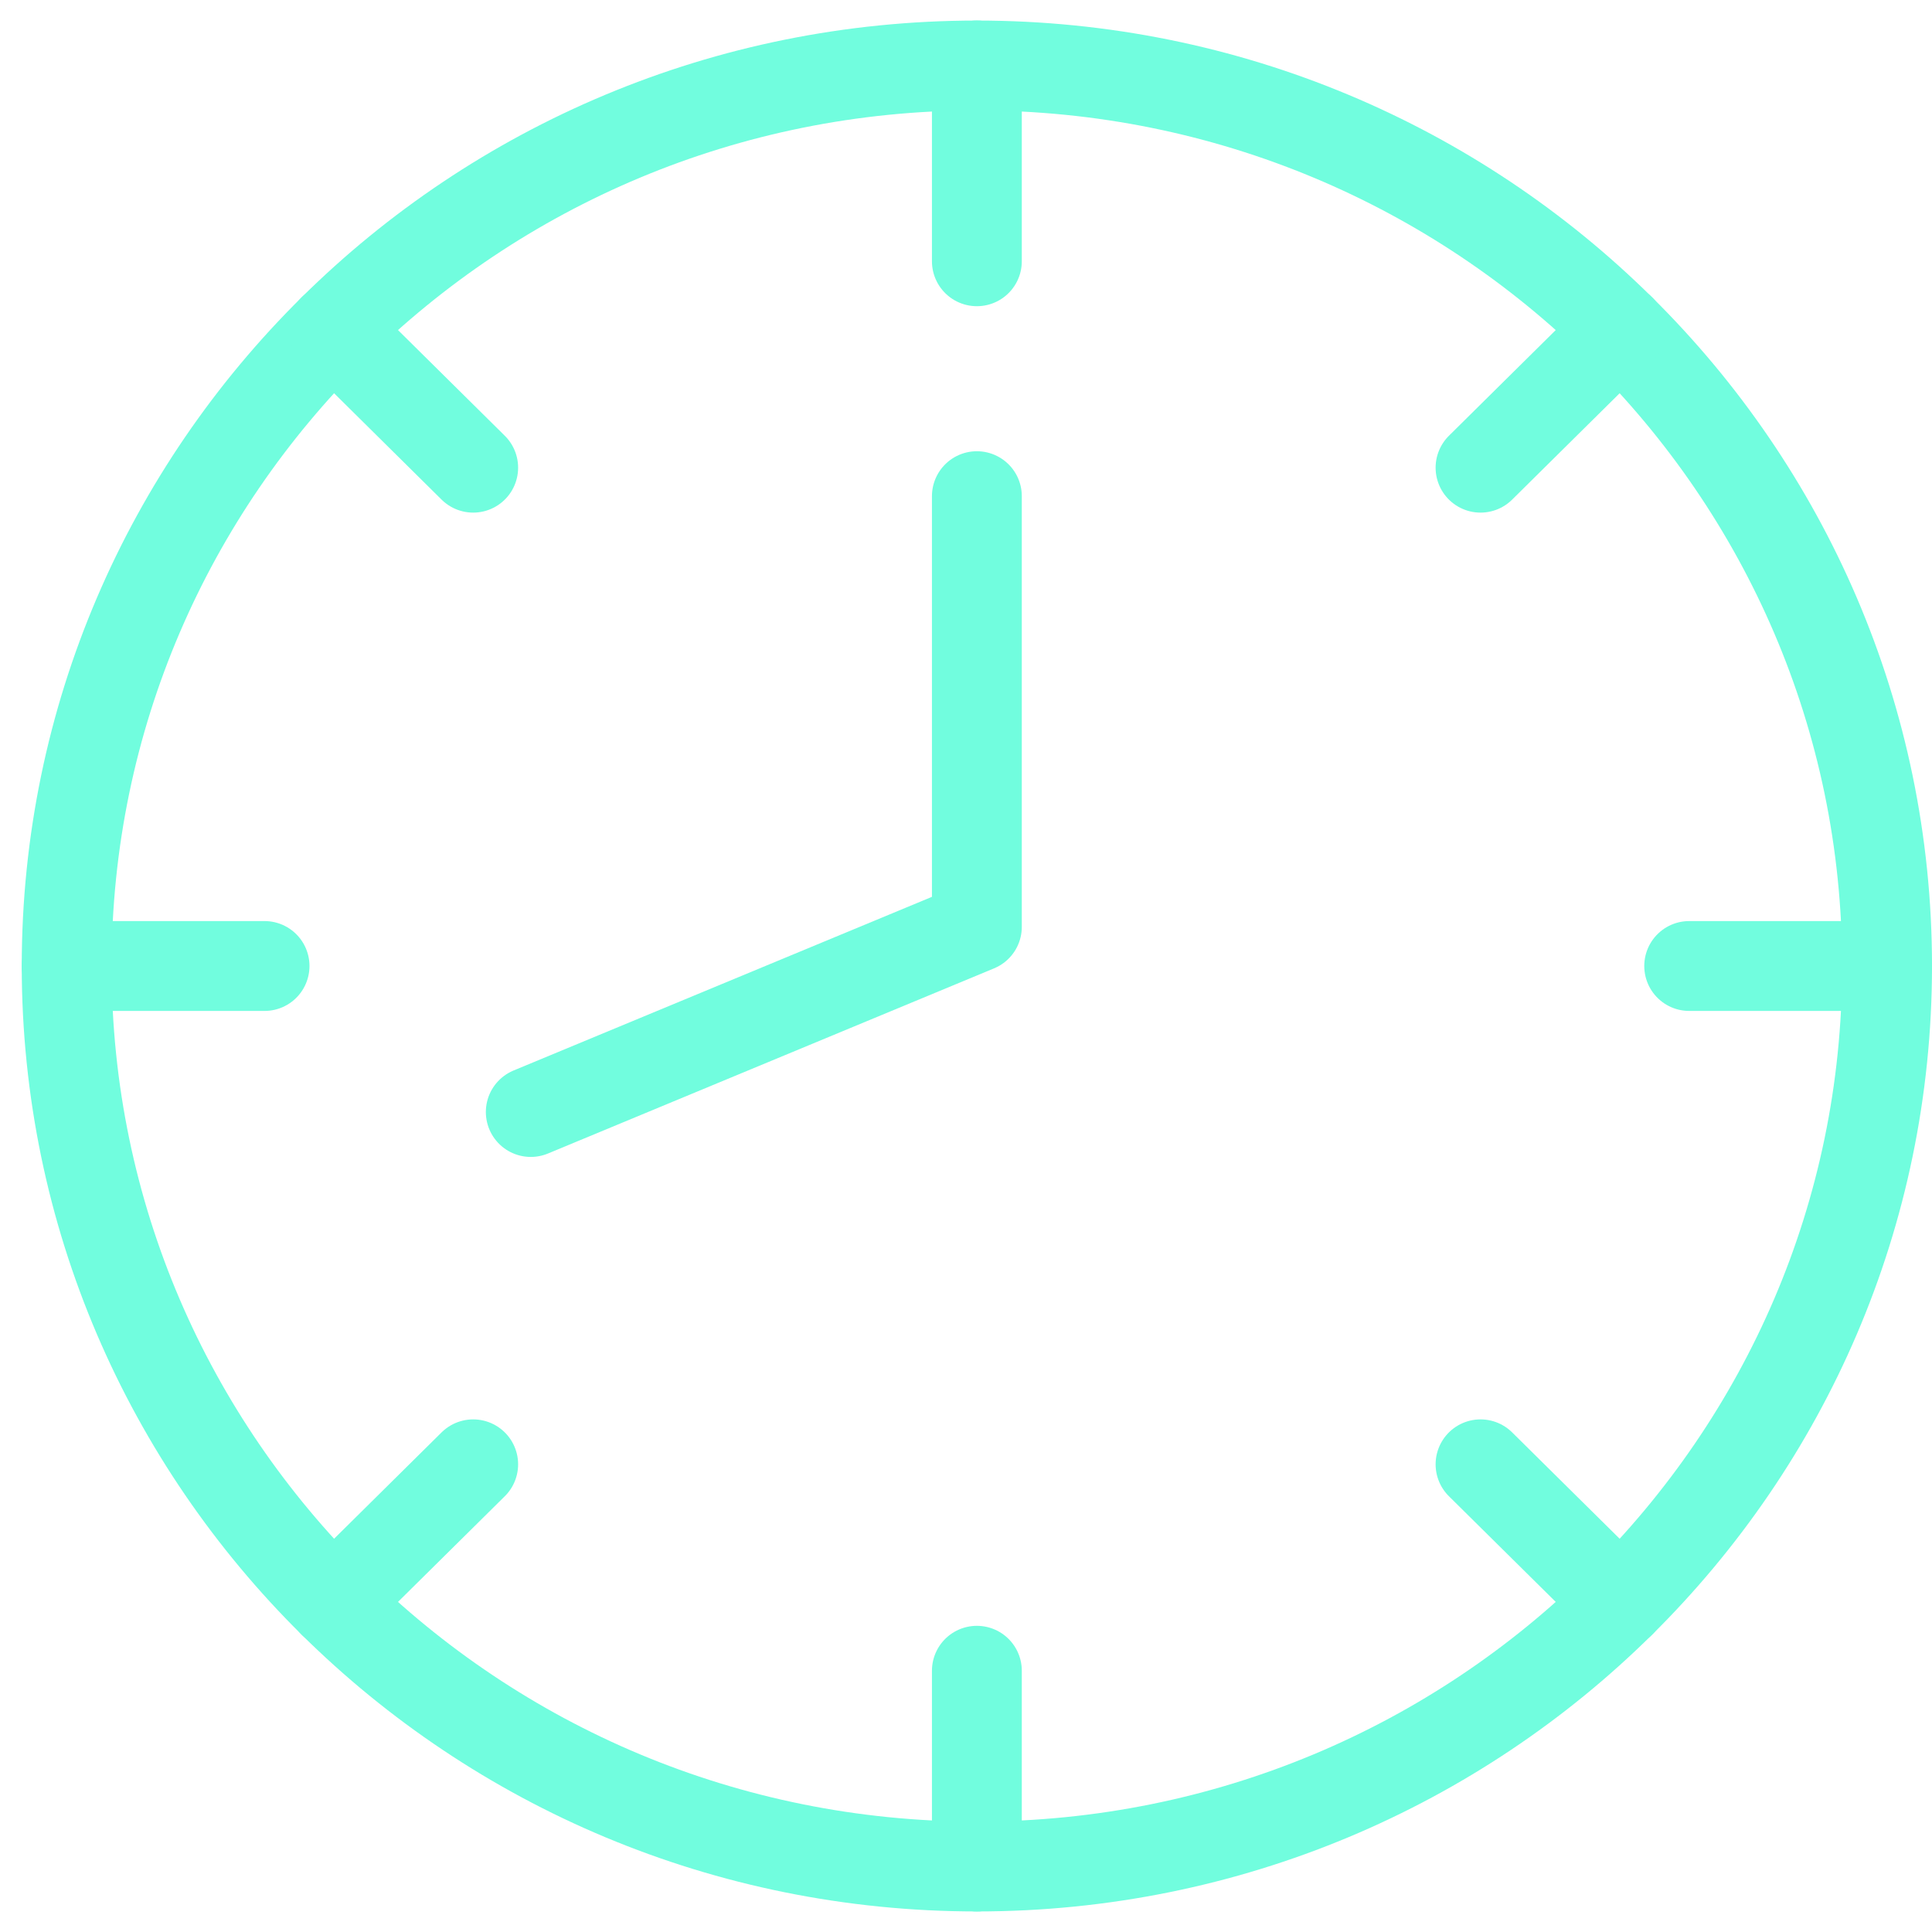
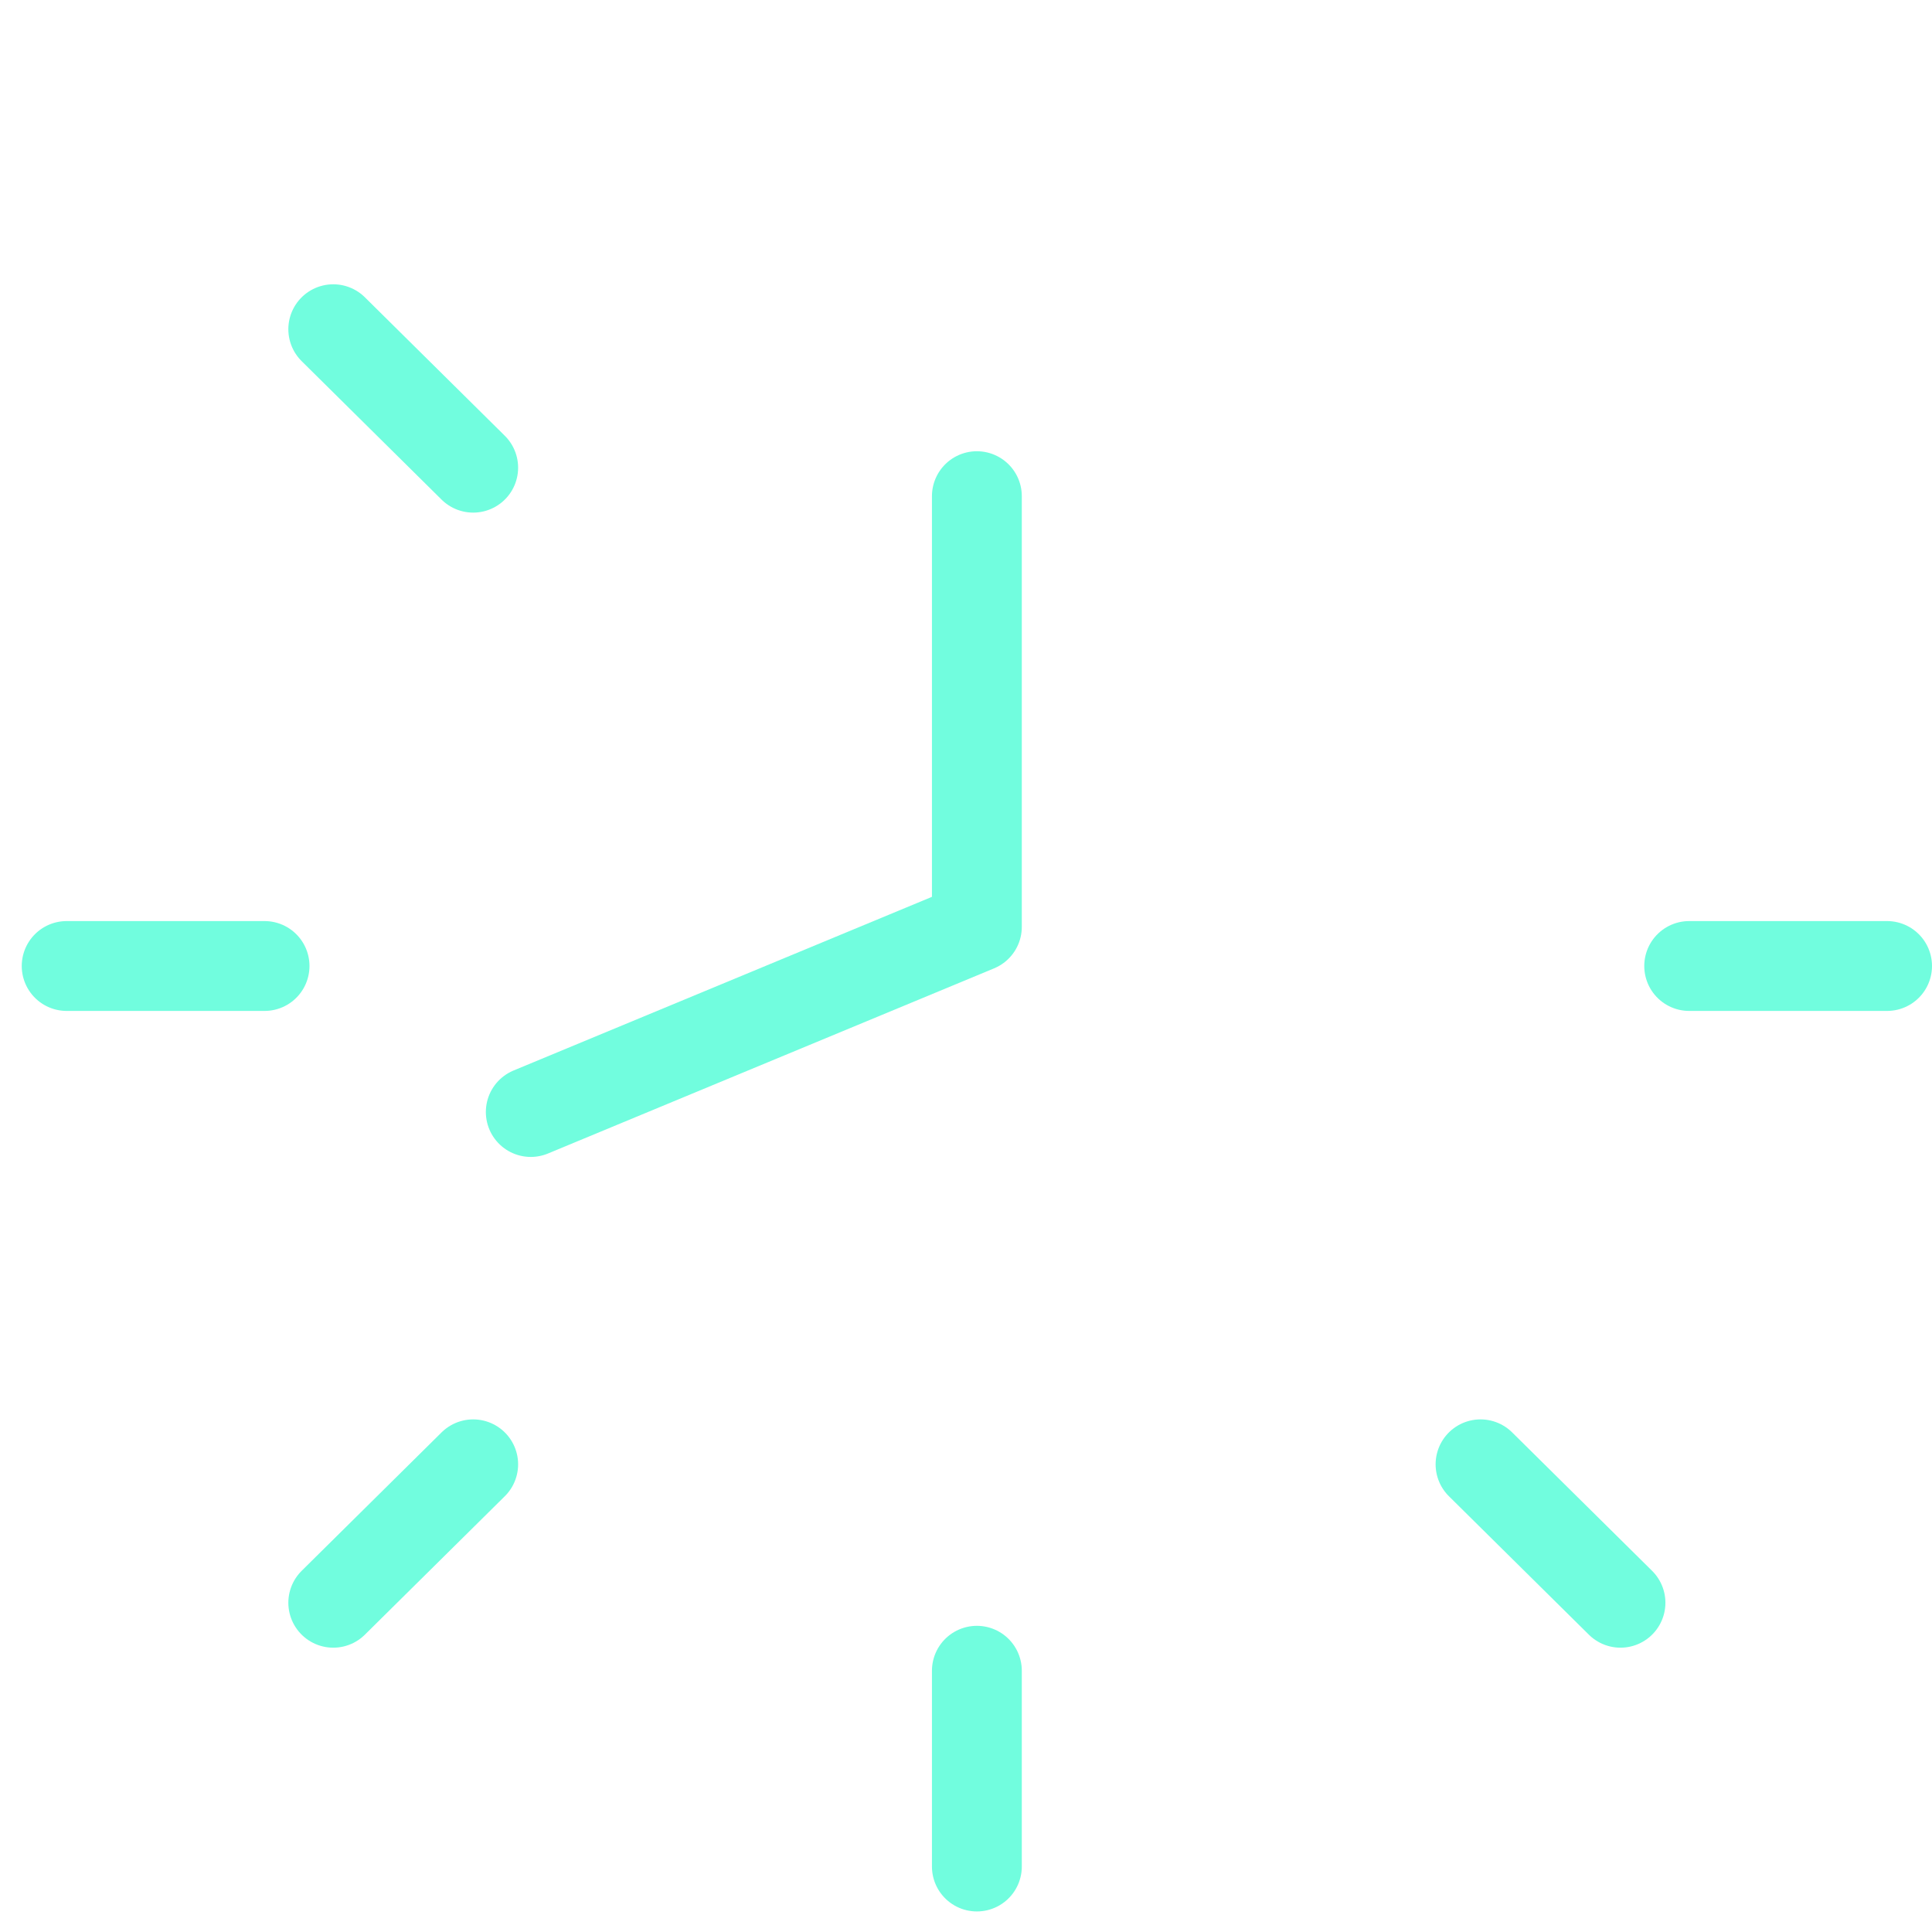
<svg xmlns="http://www.w3.org/2000/svg" width="86" height="86" viewBox="0 0 86 86" fill="none">
-   <path d="M43.484 83.085C65.86 83.085 84 65.138 84 43C84 20.862 65.86 2.915 43.484 2.915C21.108 2.915 2.968 20.862 2.968 43C2.968 65.138 21.108 83.085 43.484 83.085Z" stroke="#71FDDE" stroke-width="4" stroke-linecap="round" stroke-linejoin="round" />
-   <path d="M43.484 11.63V2.915" stroke="#71FDDE" stroke-width="4" stroke-linecap="round" stroke-linejoin="round" />
  <path d="M43.484 83.085V74.371" stroke="#71FDDE" stroke-width="4" stroke-linecap="round" stroke-linejoin="round" />
-   <path d="M65.904 20.818L72.133 14.655" stroke="#71FDDE" stroke-width="4" stroke-linecap="round" stroke-linejoin="round" />
  <path d="M14.835 71.344L21.063 65.182" stroke="#71FDDE" stroke-width="4" stroke-linecap="round" stroke-linejoin="round" />
  <path d="M75.192 43H84" stroke="#71FDDE" stroke-width="4" stroke-linecap="round" stroke-linejoin="round" />
  <path d="M2.968 43H11.776" stroke="#71FDDE" stroke-width="4" stroke-linecap="round" stroke-linejoin="round" />
  <path d="M65.904 65.182L72.133 71.344" stroke="#71FDDE" stroke-width="4" stroke-linecap="round" stroke-linejoin="round" />
  <path d="M14.835 14.655L21.063 20.818" stroke="#71FDDE" stroke-width="4" stroke-linecap="round" stroke-linejoin="round" />
  <path d="M43.484 22.086V41.257L23.627 49.499" stroke="#71FDDE" stroke-width="4" stroke-linecap="round" stroke-linejoin="round" />
</svg>